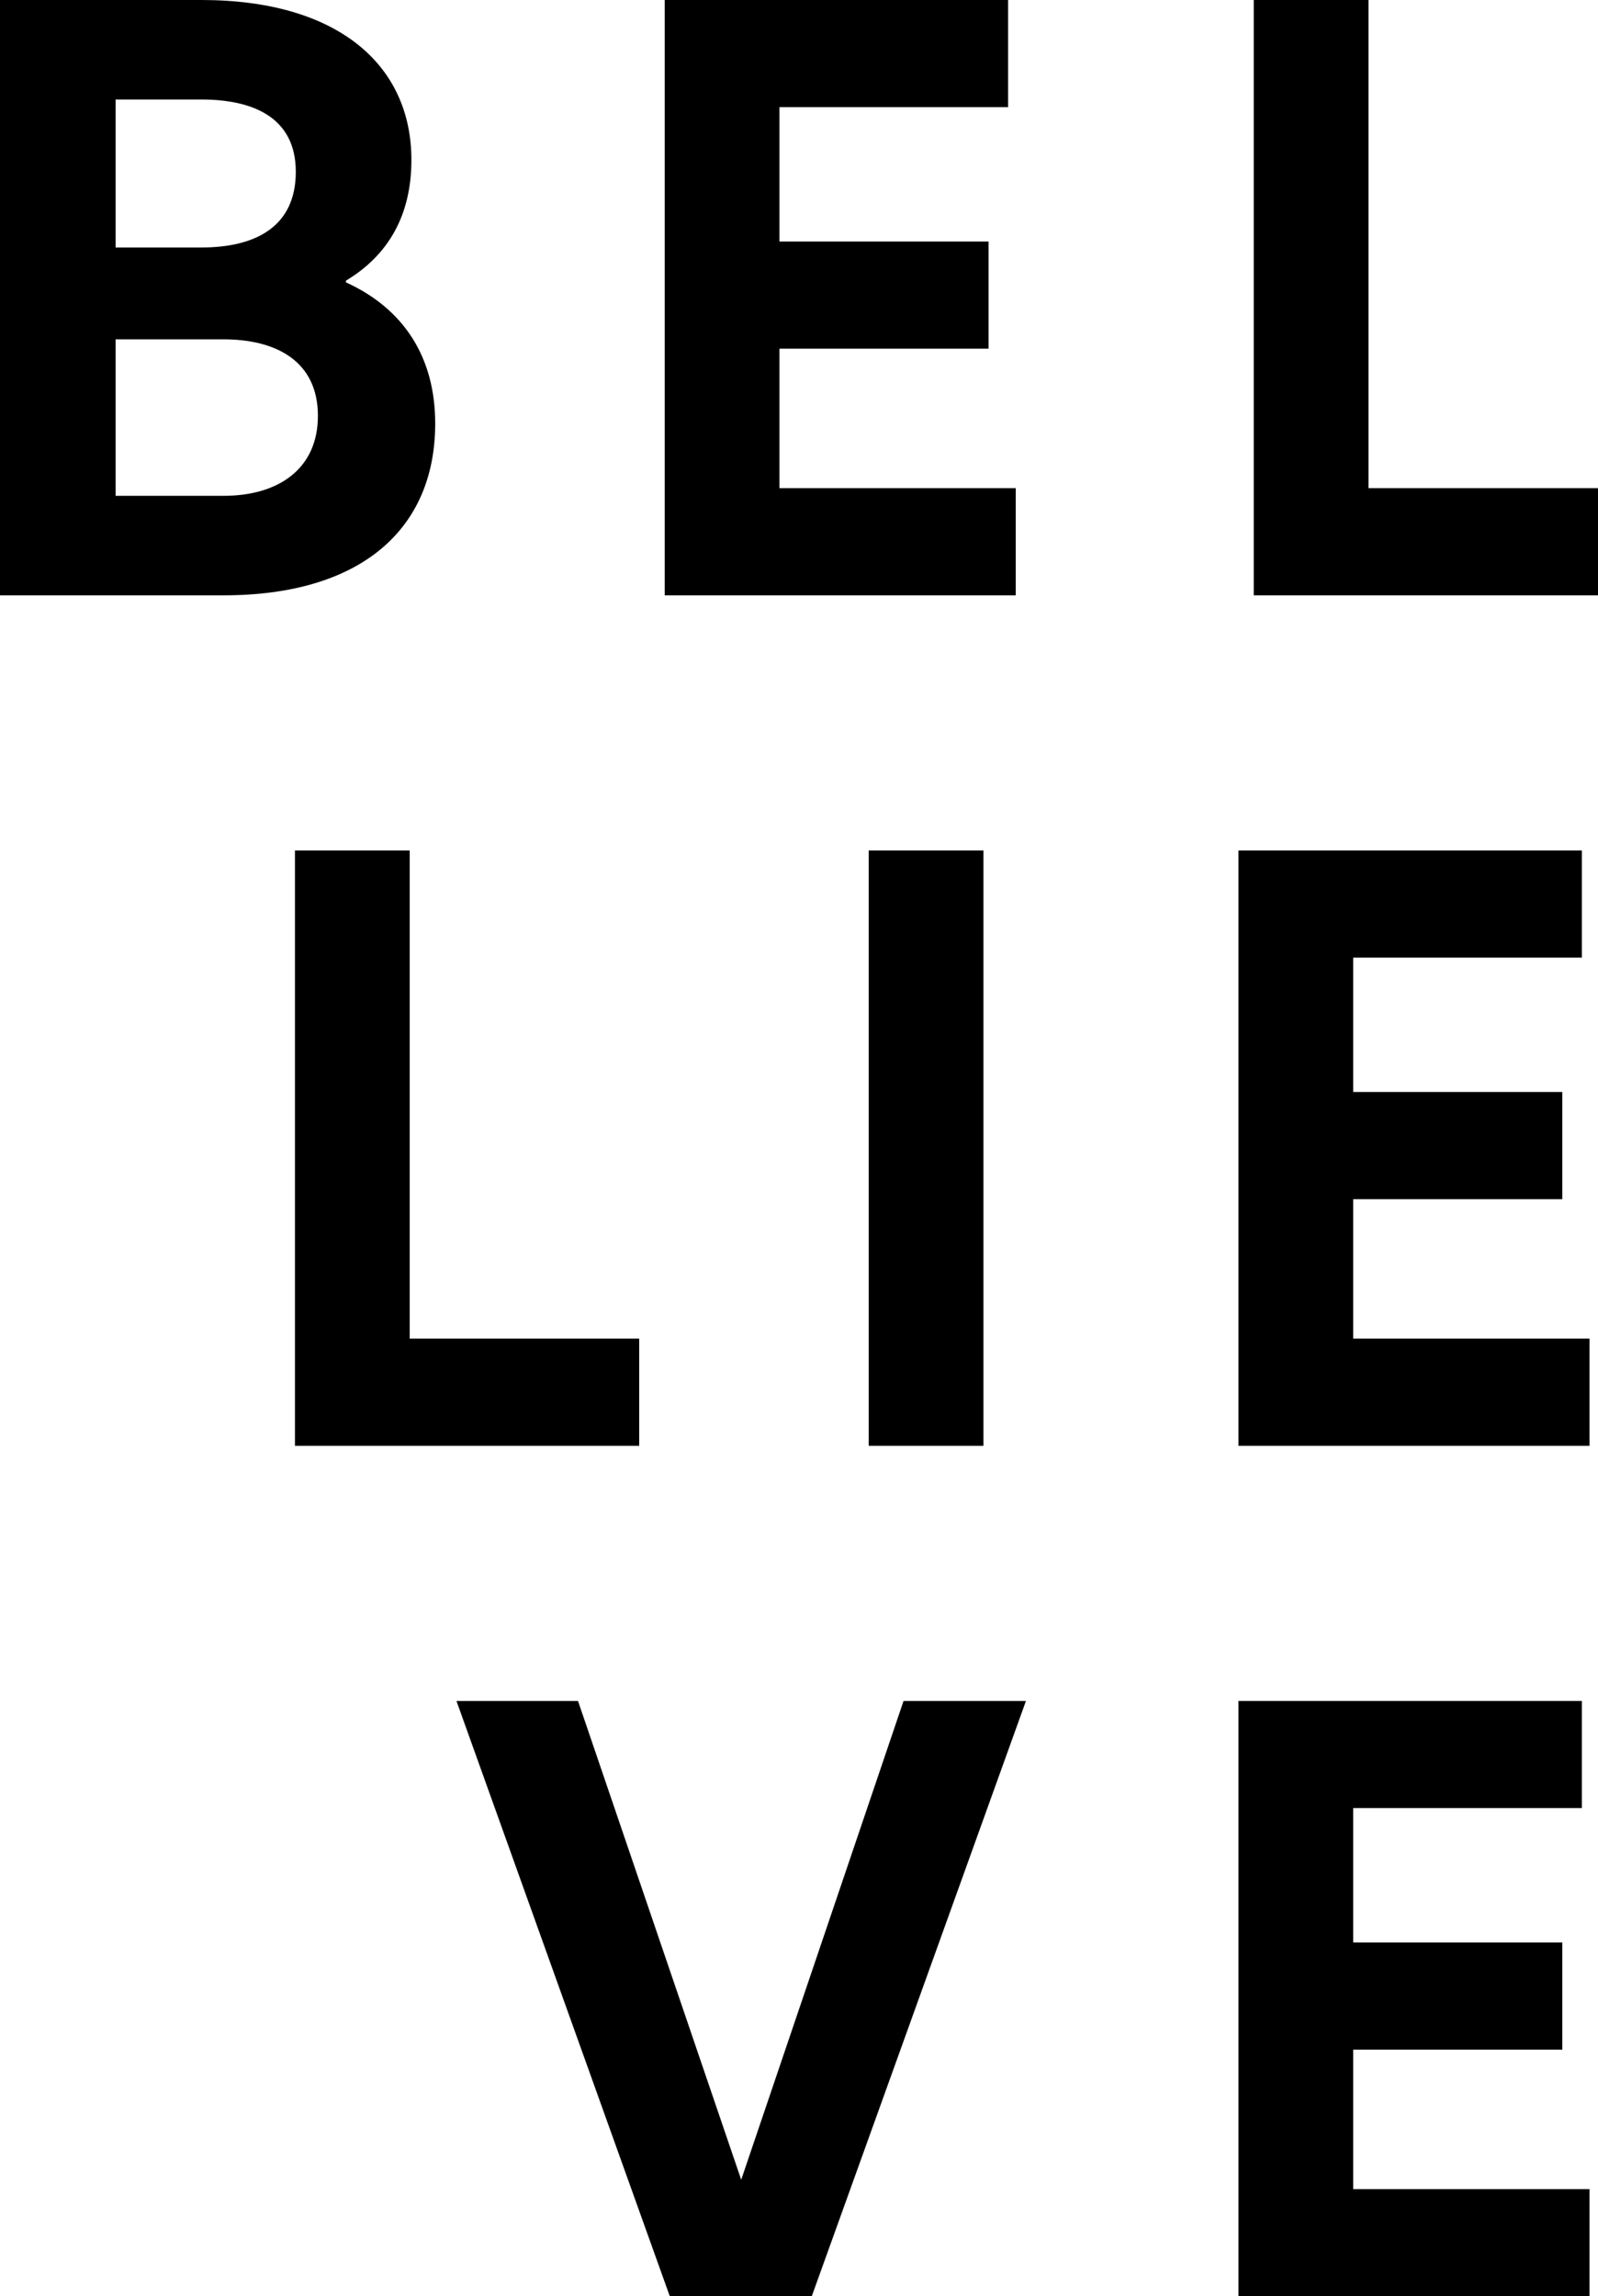
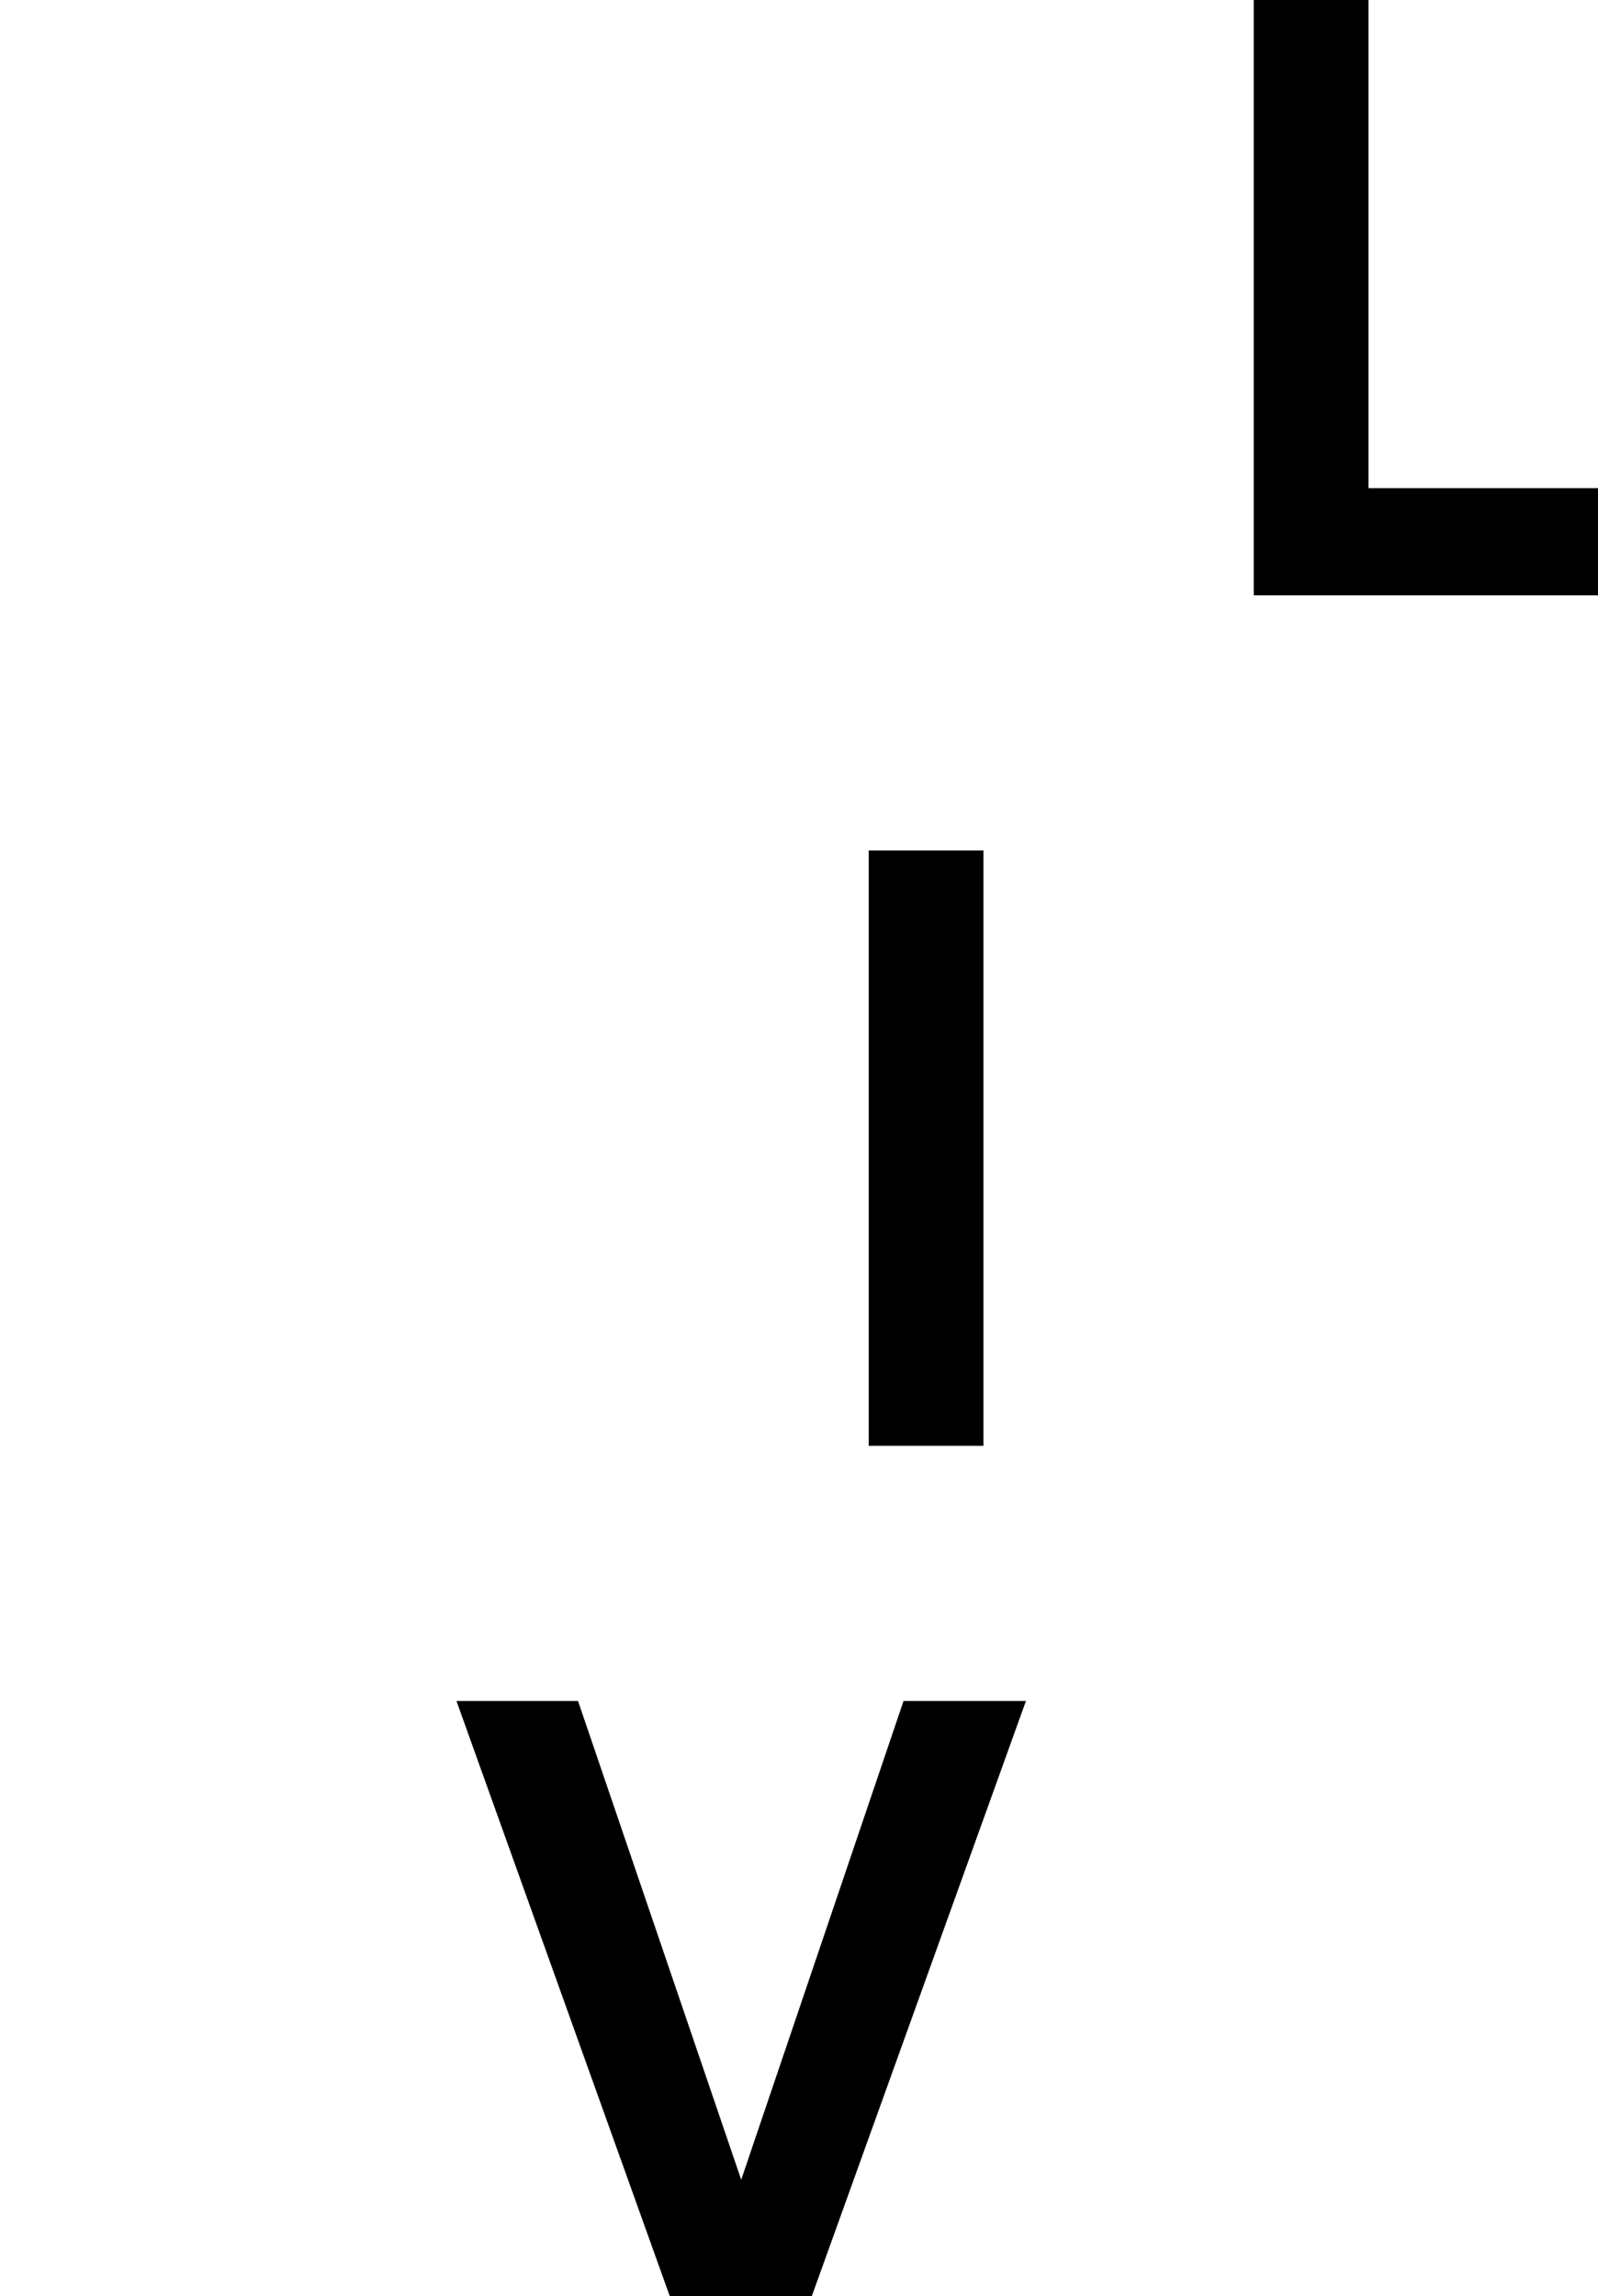
<svg xmlns="http://www.w3.org/2000/svg" id="Layer_2" data-name="Layer 2" viewBox="0 0 357.2 513">
  <defs>
    <style>
      .cls-1 {
        stroke-width: 0px;
      }
    </style>
  </defs>
  <g id="Layer_1-2" data-name="Layer 1">
    <g>
-       <path class="cls-1" d="M97.28,94.62c0,23.56-16.53,38.38-47.31,38.38H0V0h45.03c30.4,0,46.93,14.44,46.93,35.72,0,12.35-5.13,21.28-14.63,26.98v.38c12.92,5.89,19.95,16.72,19.95,31.54ZM25.84,22.23v33.06h19.19c11.97,0,21.09-4.56,21.09-16.91s-9.88-16.15-21.09-16.15h-19.19ZM71.06,92.91c0-12.35-9.5-17.1-21.09-17.1h-24.13v34.96h24.13c12.35,0,21.09-6.08,21.09-17.86Z" />
-       <path class="cls-1" d="M227.05,109.06v23.94h-78.47V0h76.76v23.94h-51.11v30.02h46.74v23.94h-46.74v31.16h52.82Z" />
      <path class="cls-1" d="M357.2,109.06v23.94h-76.95V0h25.65v109.06h51.3Z" />
-       <path class="cls-1" d="M142.88,299.06v23.94h-76.95v-133h25.65v109.06h51.3Z" />
      <path class="cls-1" d="M219.83,190v133h-25.65v-133h25.65Z" />
-       <path class="cls-1" d="M355.3,299.06v23.94h-78.47v-133h76.76v23.94h-51.11v30.02h46.74v23.94h-46.74v31.16h52.82Z" />
      <path class="cls-1" d="M229.33,380l-47.88,133h-31.73l-47.69-133h27.17l36.48,106.97,36.29-106.97h27.36Z" />
-       <path class="cls-1" d="M355.3,489.06v23.94h-78.47v-133h76.76v23.94h-51.11v30.02h46.74v23.94h-46.74v31.16h52.82Z" />
    </g>
  </g>
</svg>